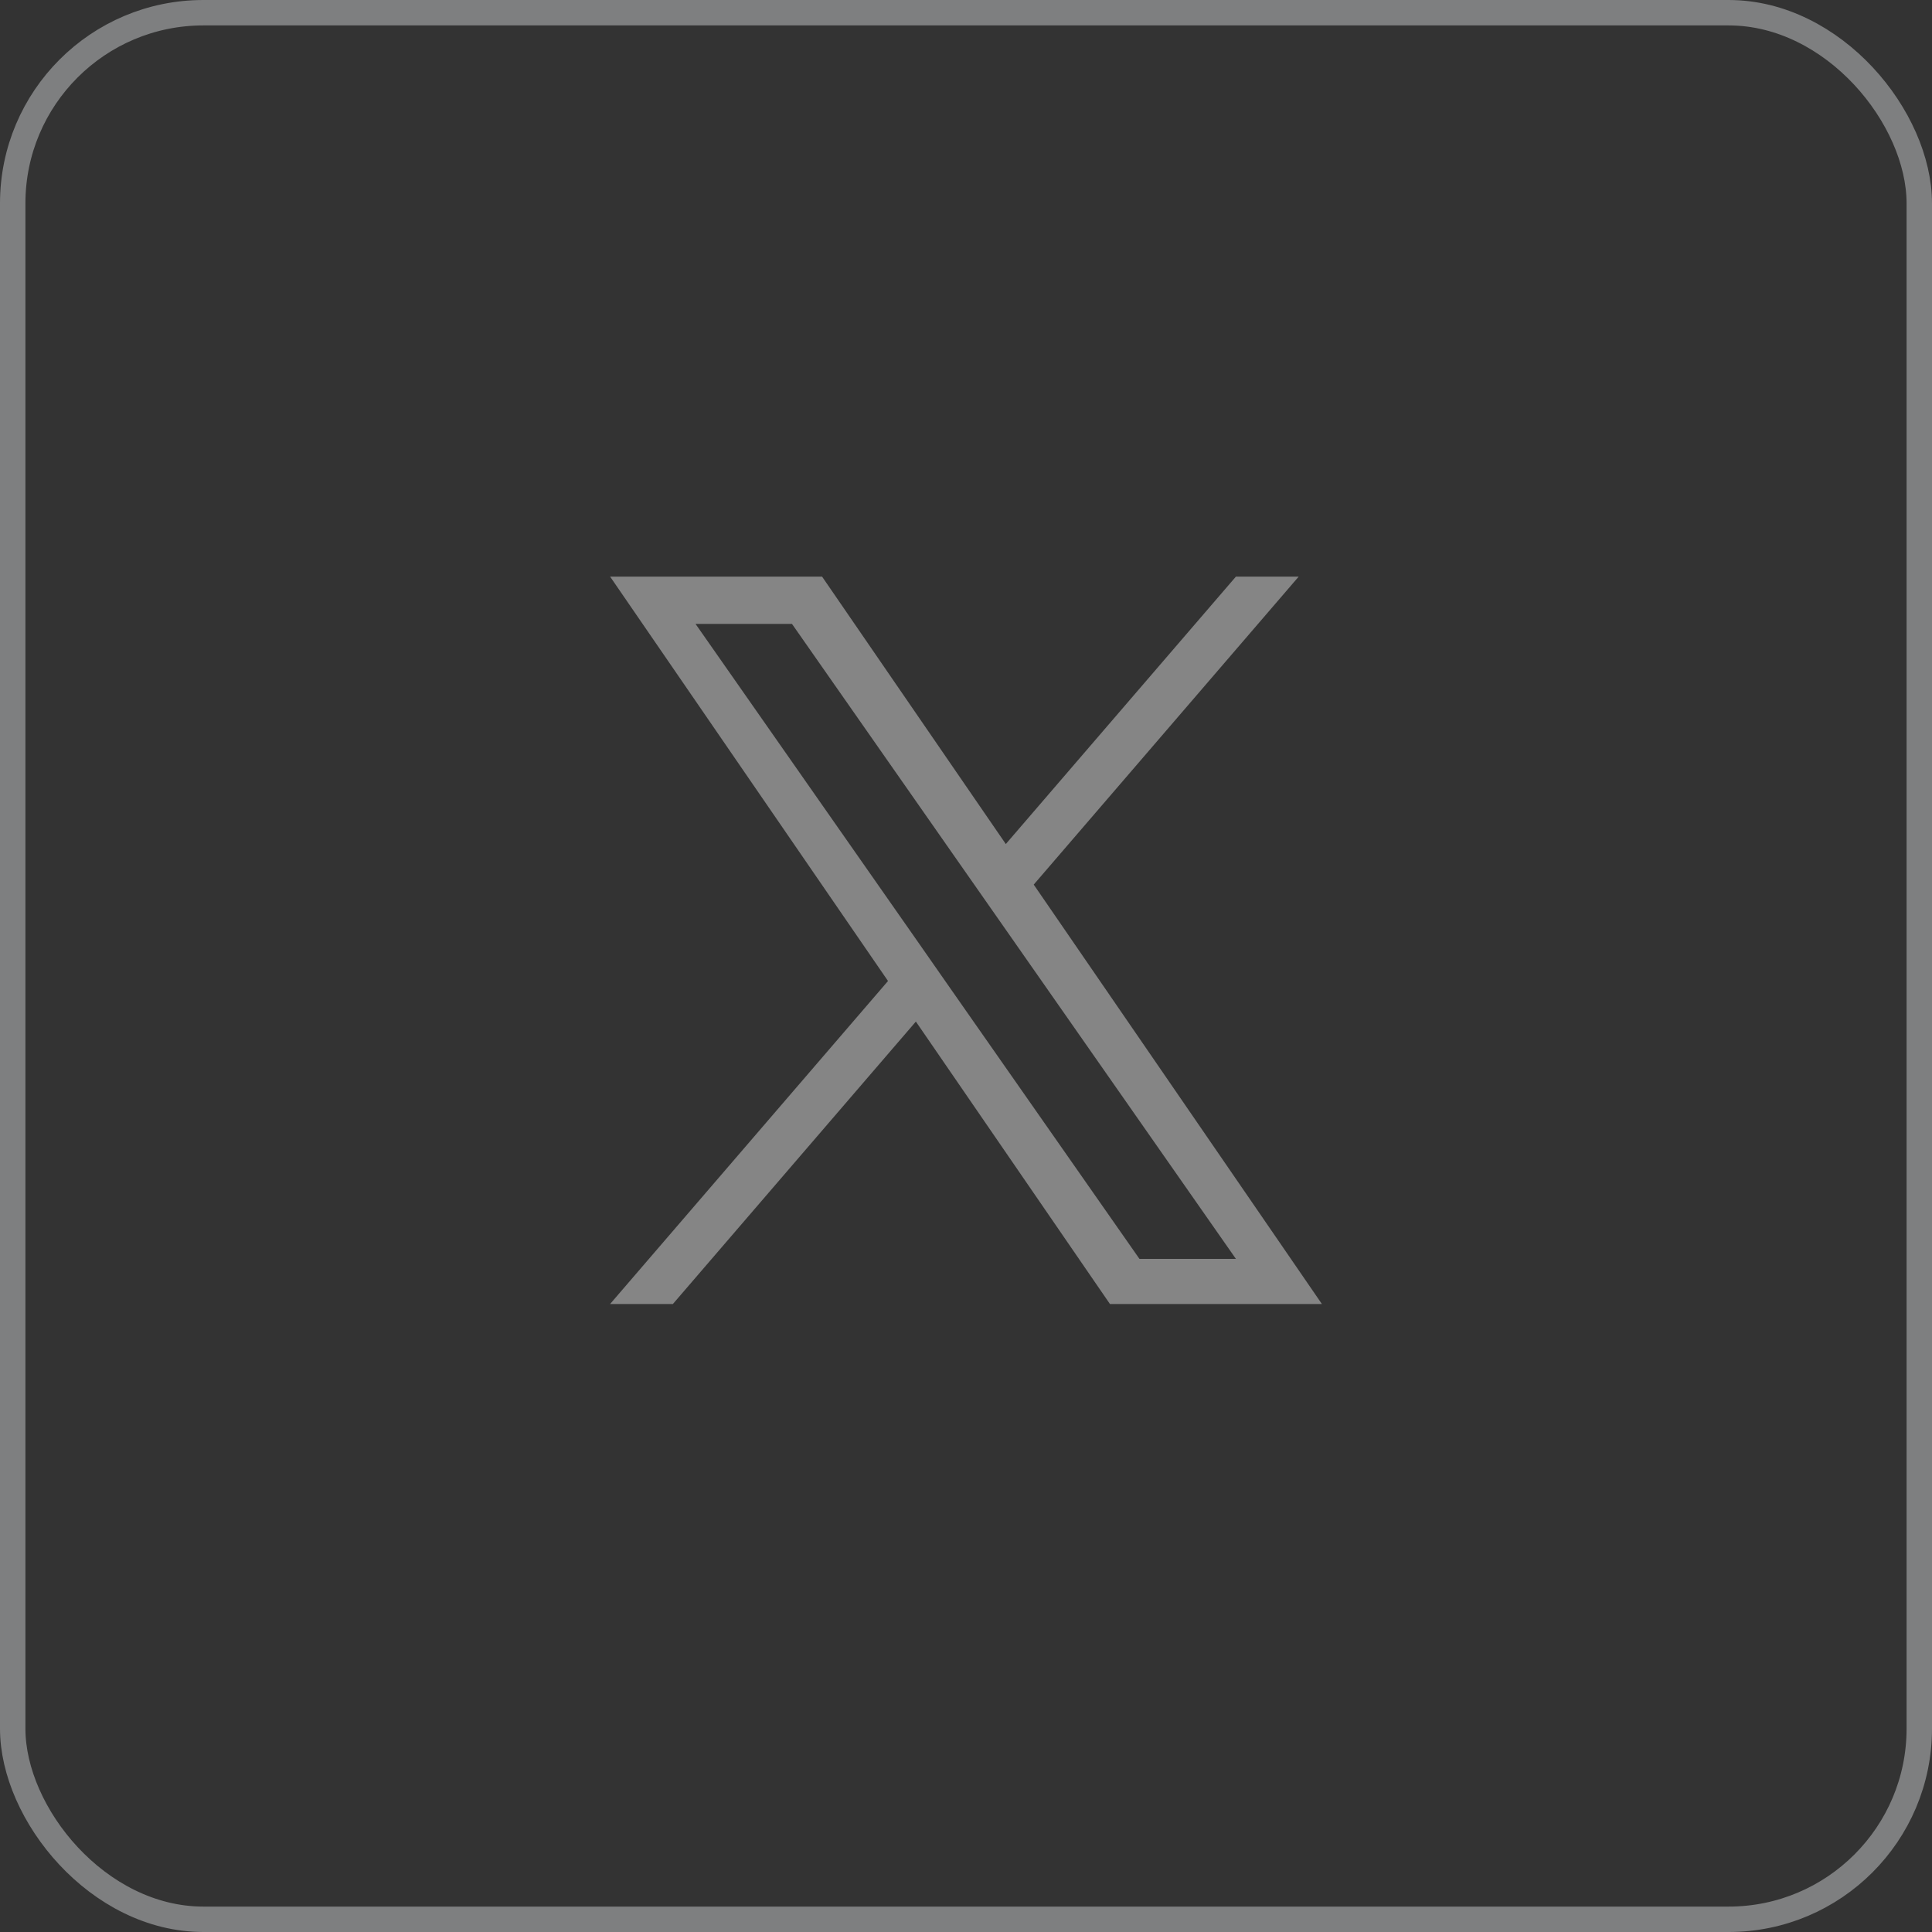
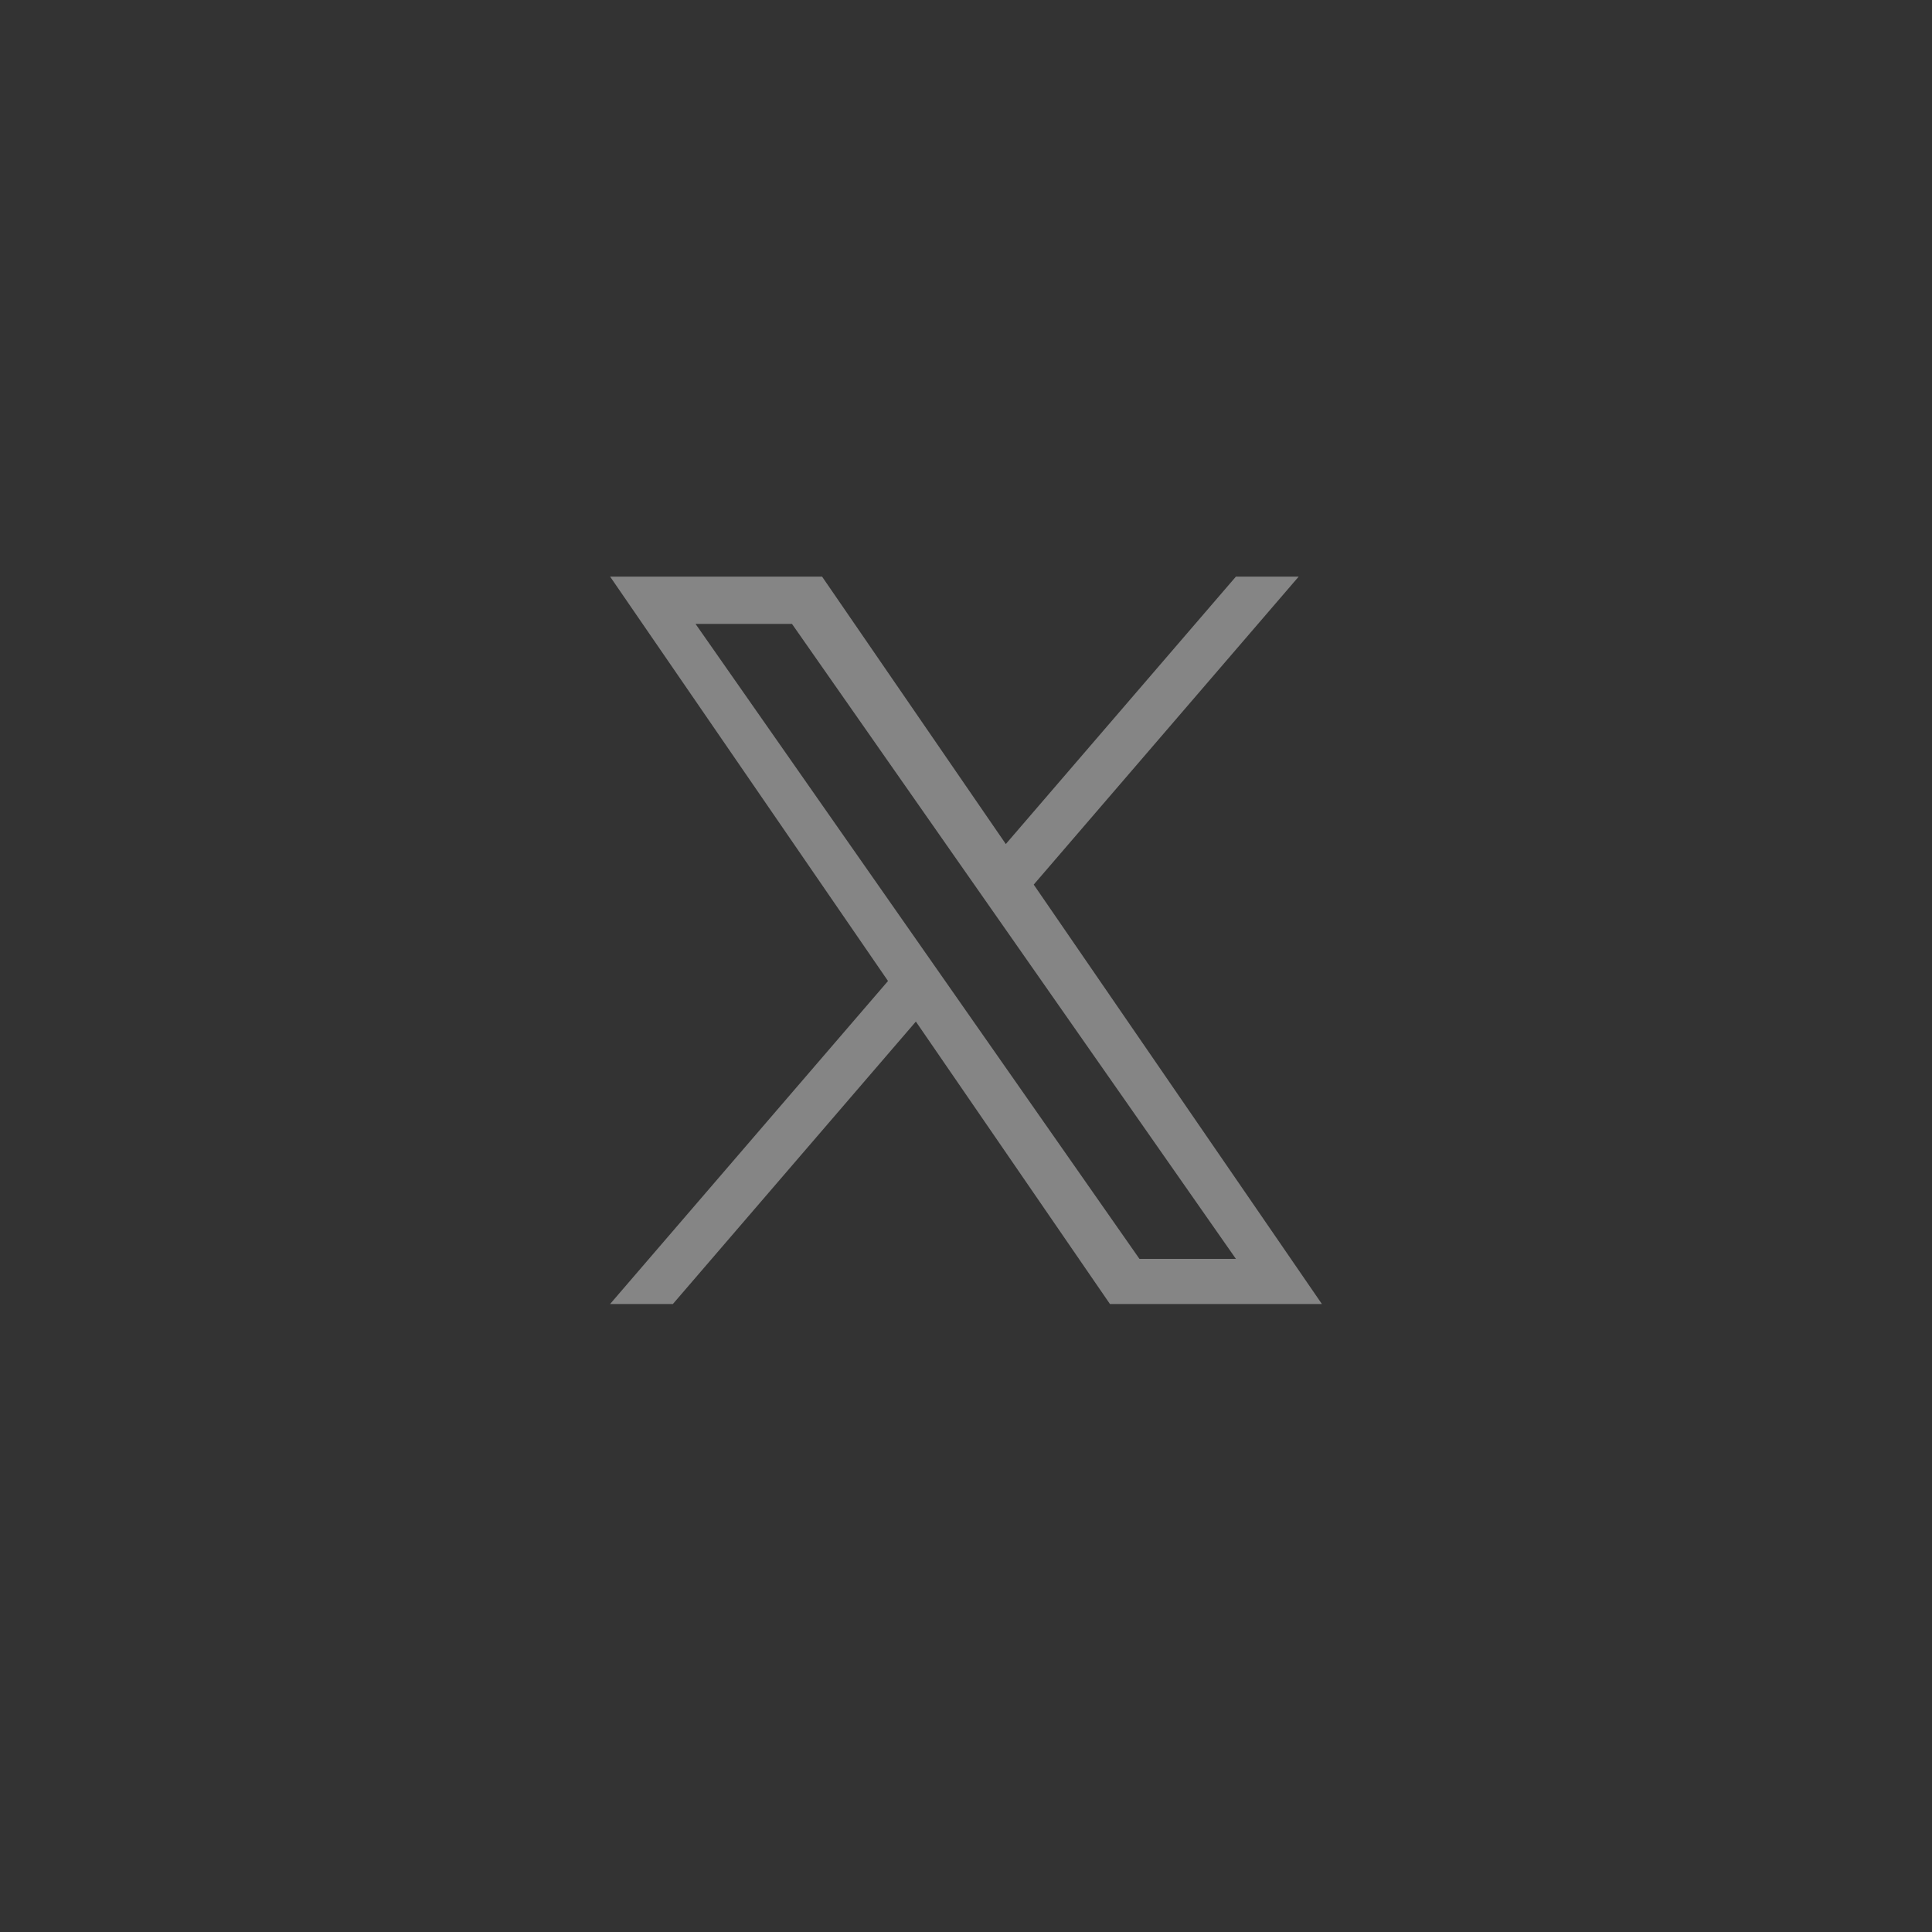
<svg xmlns="http://www.w3.org/2000/svg" width="38" height="38" viewBox="0 0 38 38" fill="none">
  <rect x="0" y="0" width="38" height="38" fill="#333333" stroke="none" />
-   <rect opacity="0.4" x="0.25" y="0.25" width="37.5" height="37.5" rx="3.75" stroke="#EEF1F4" stroke-width="0.5" />
-   <path opacity="0.4" d="M20.332 17.399L25.544 11.341H24.309L19.783 16.601L16.169 11.341H12L17.466 19.295L12 25.648H13.235L18.014 20.093L21.831 25.648H26L20.332 17.399H20.332ZM18.64 19.366L18.087 18.573L13.68 12.271H15.577L19.133 17.357L19.687 18.149L24.309 24.761H22.412L18.64 19.366V19.366Z" fill="white" />
+   <path opacity="0.4" d="M20.332 17.399L25.544 11.341H24.309L19.783 16.601L16.169 11.341H12L17.466 19.295L12 25.648H13.235L18.014 20.093L21.831 25.648H26L20.332 17.399H20.332ZM18.64 19.366L13.68 12.271H15.577L19.133 17.357L19.687 18.149L24.309 24.761H22.412L18.64 19.366V19.366Z" fill="white" />
</svg>